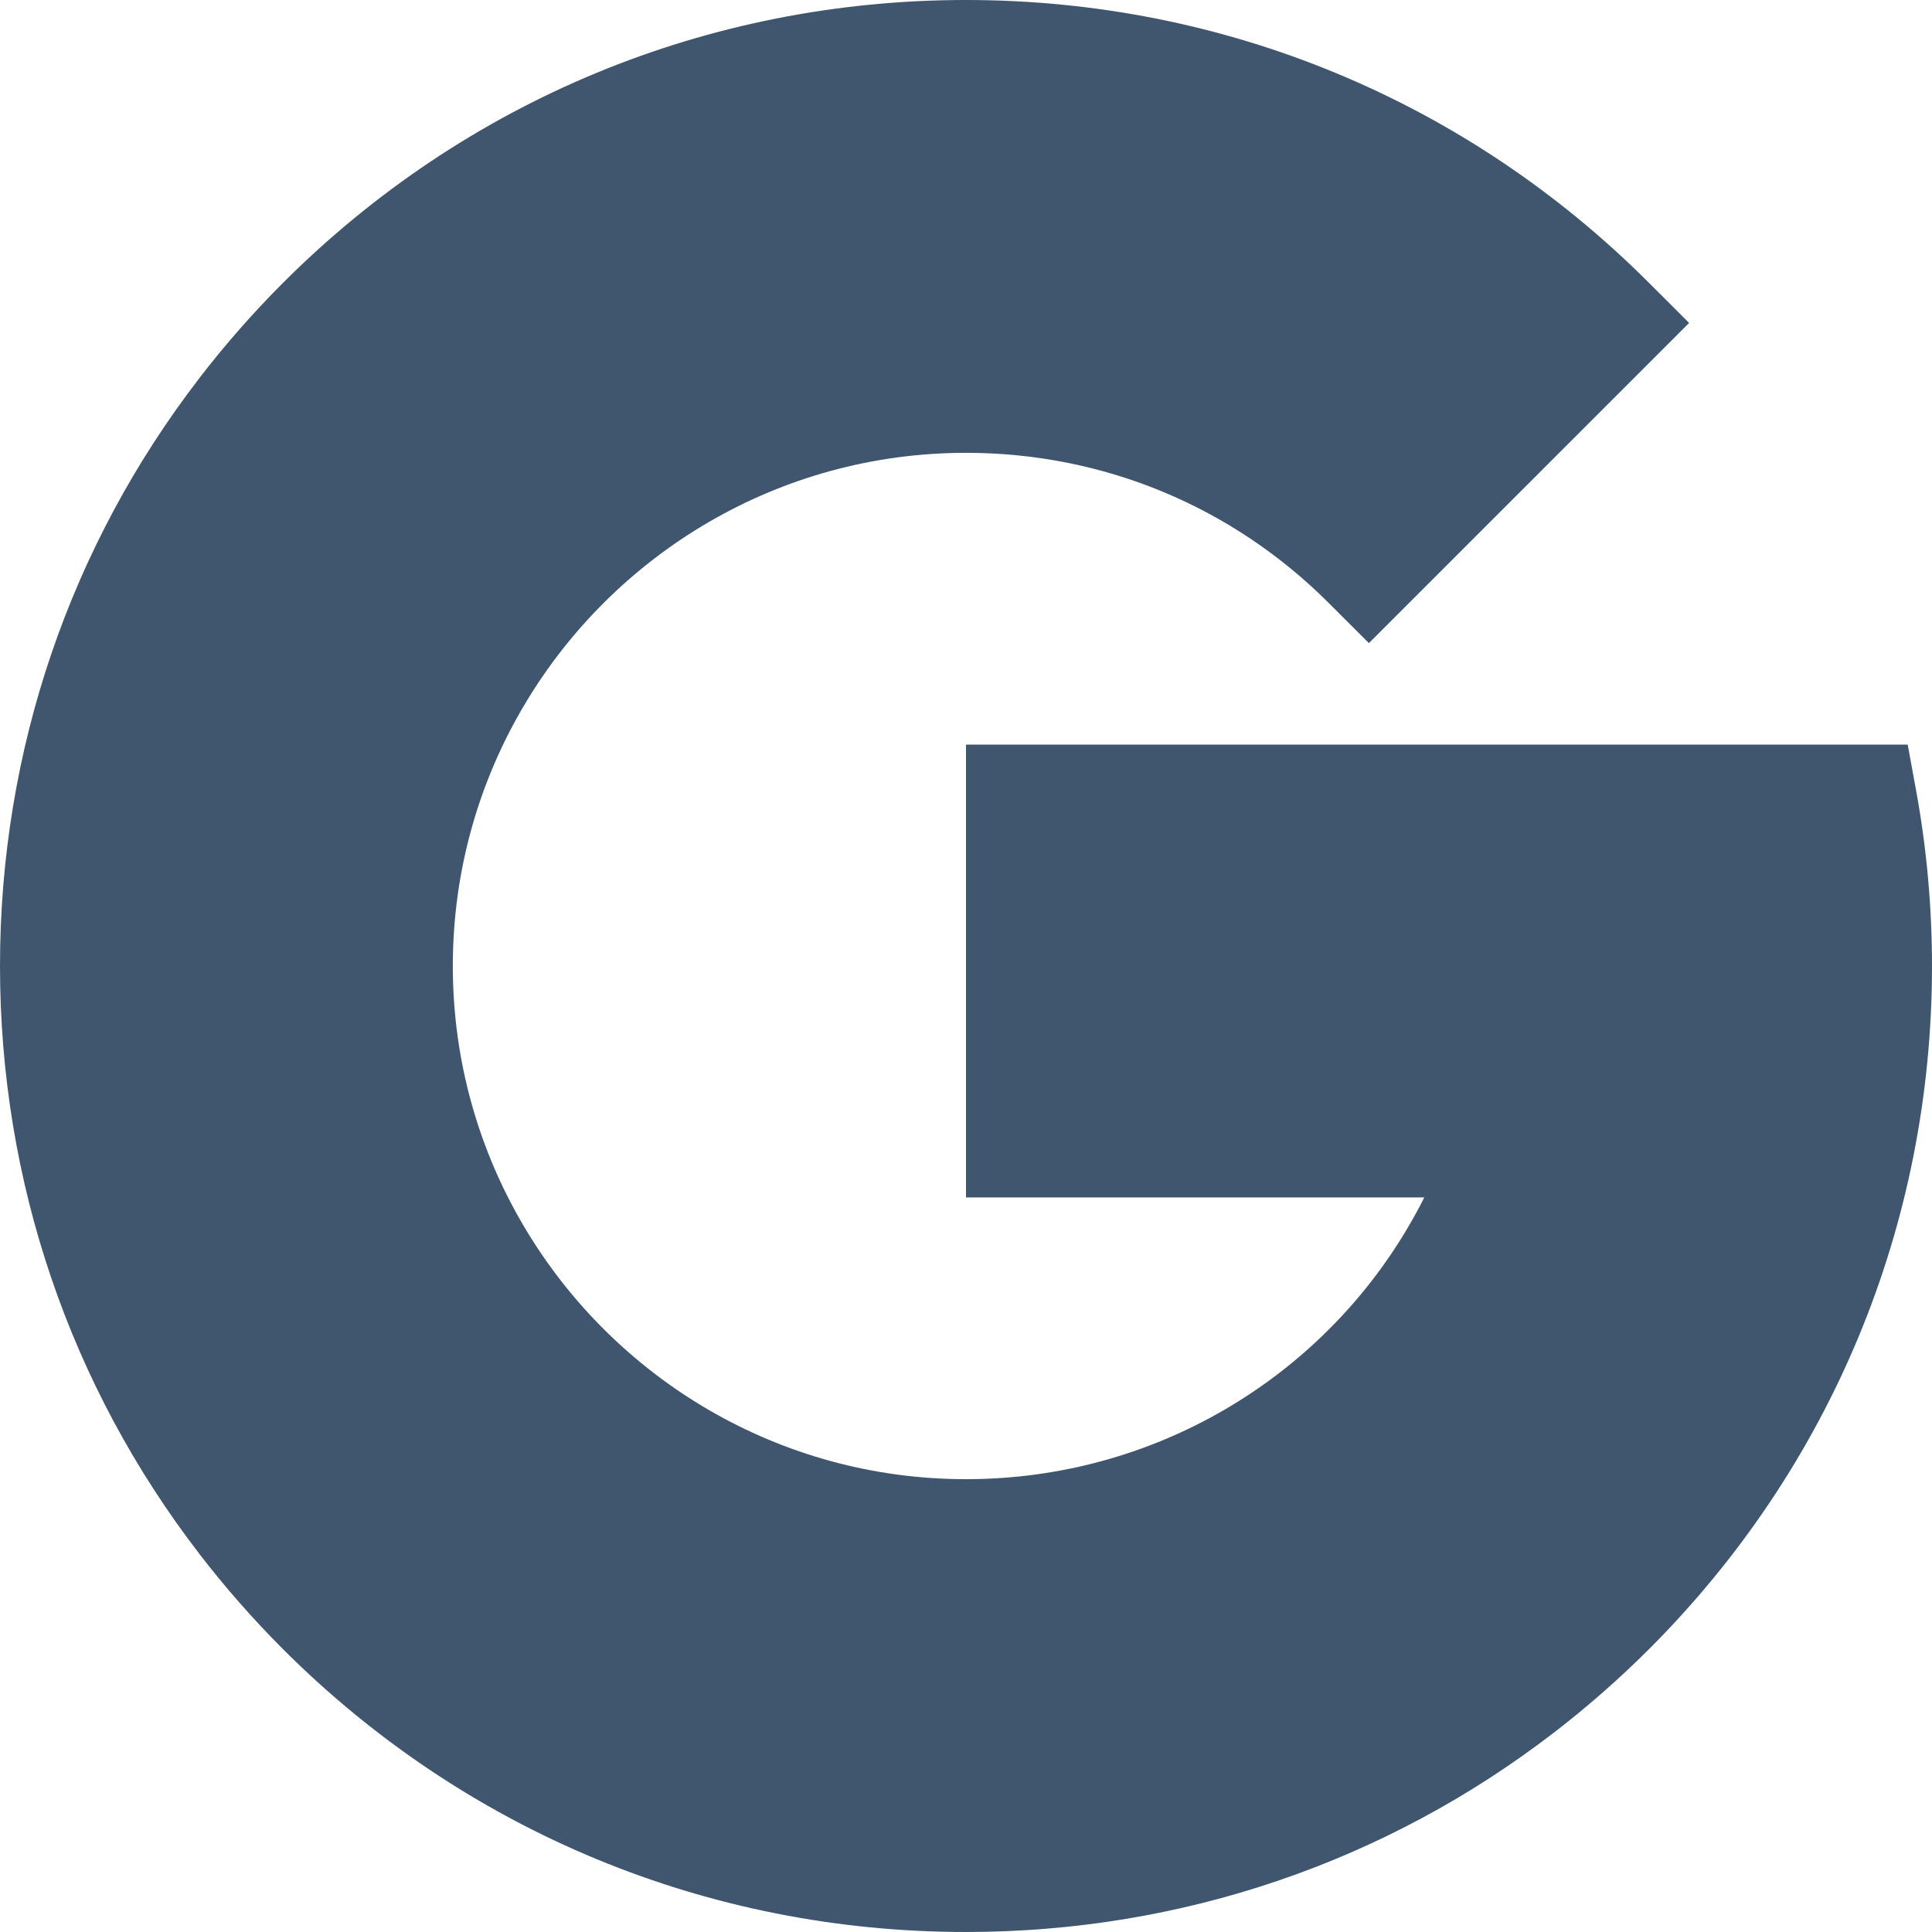
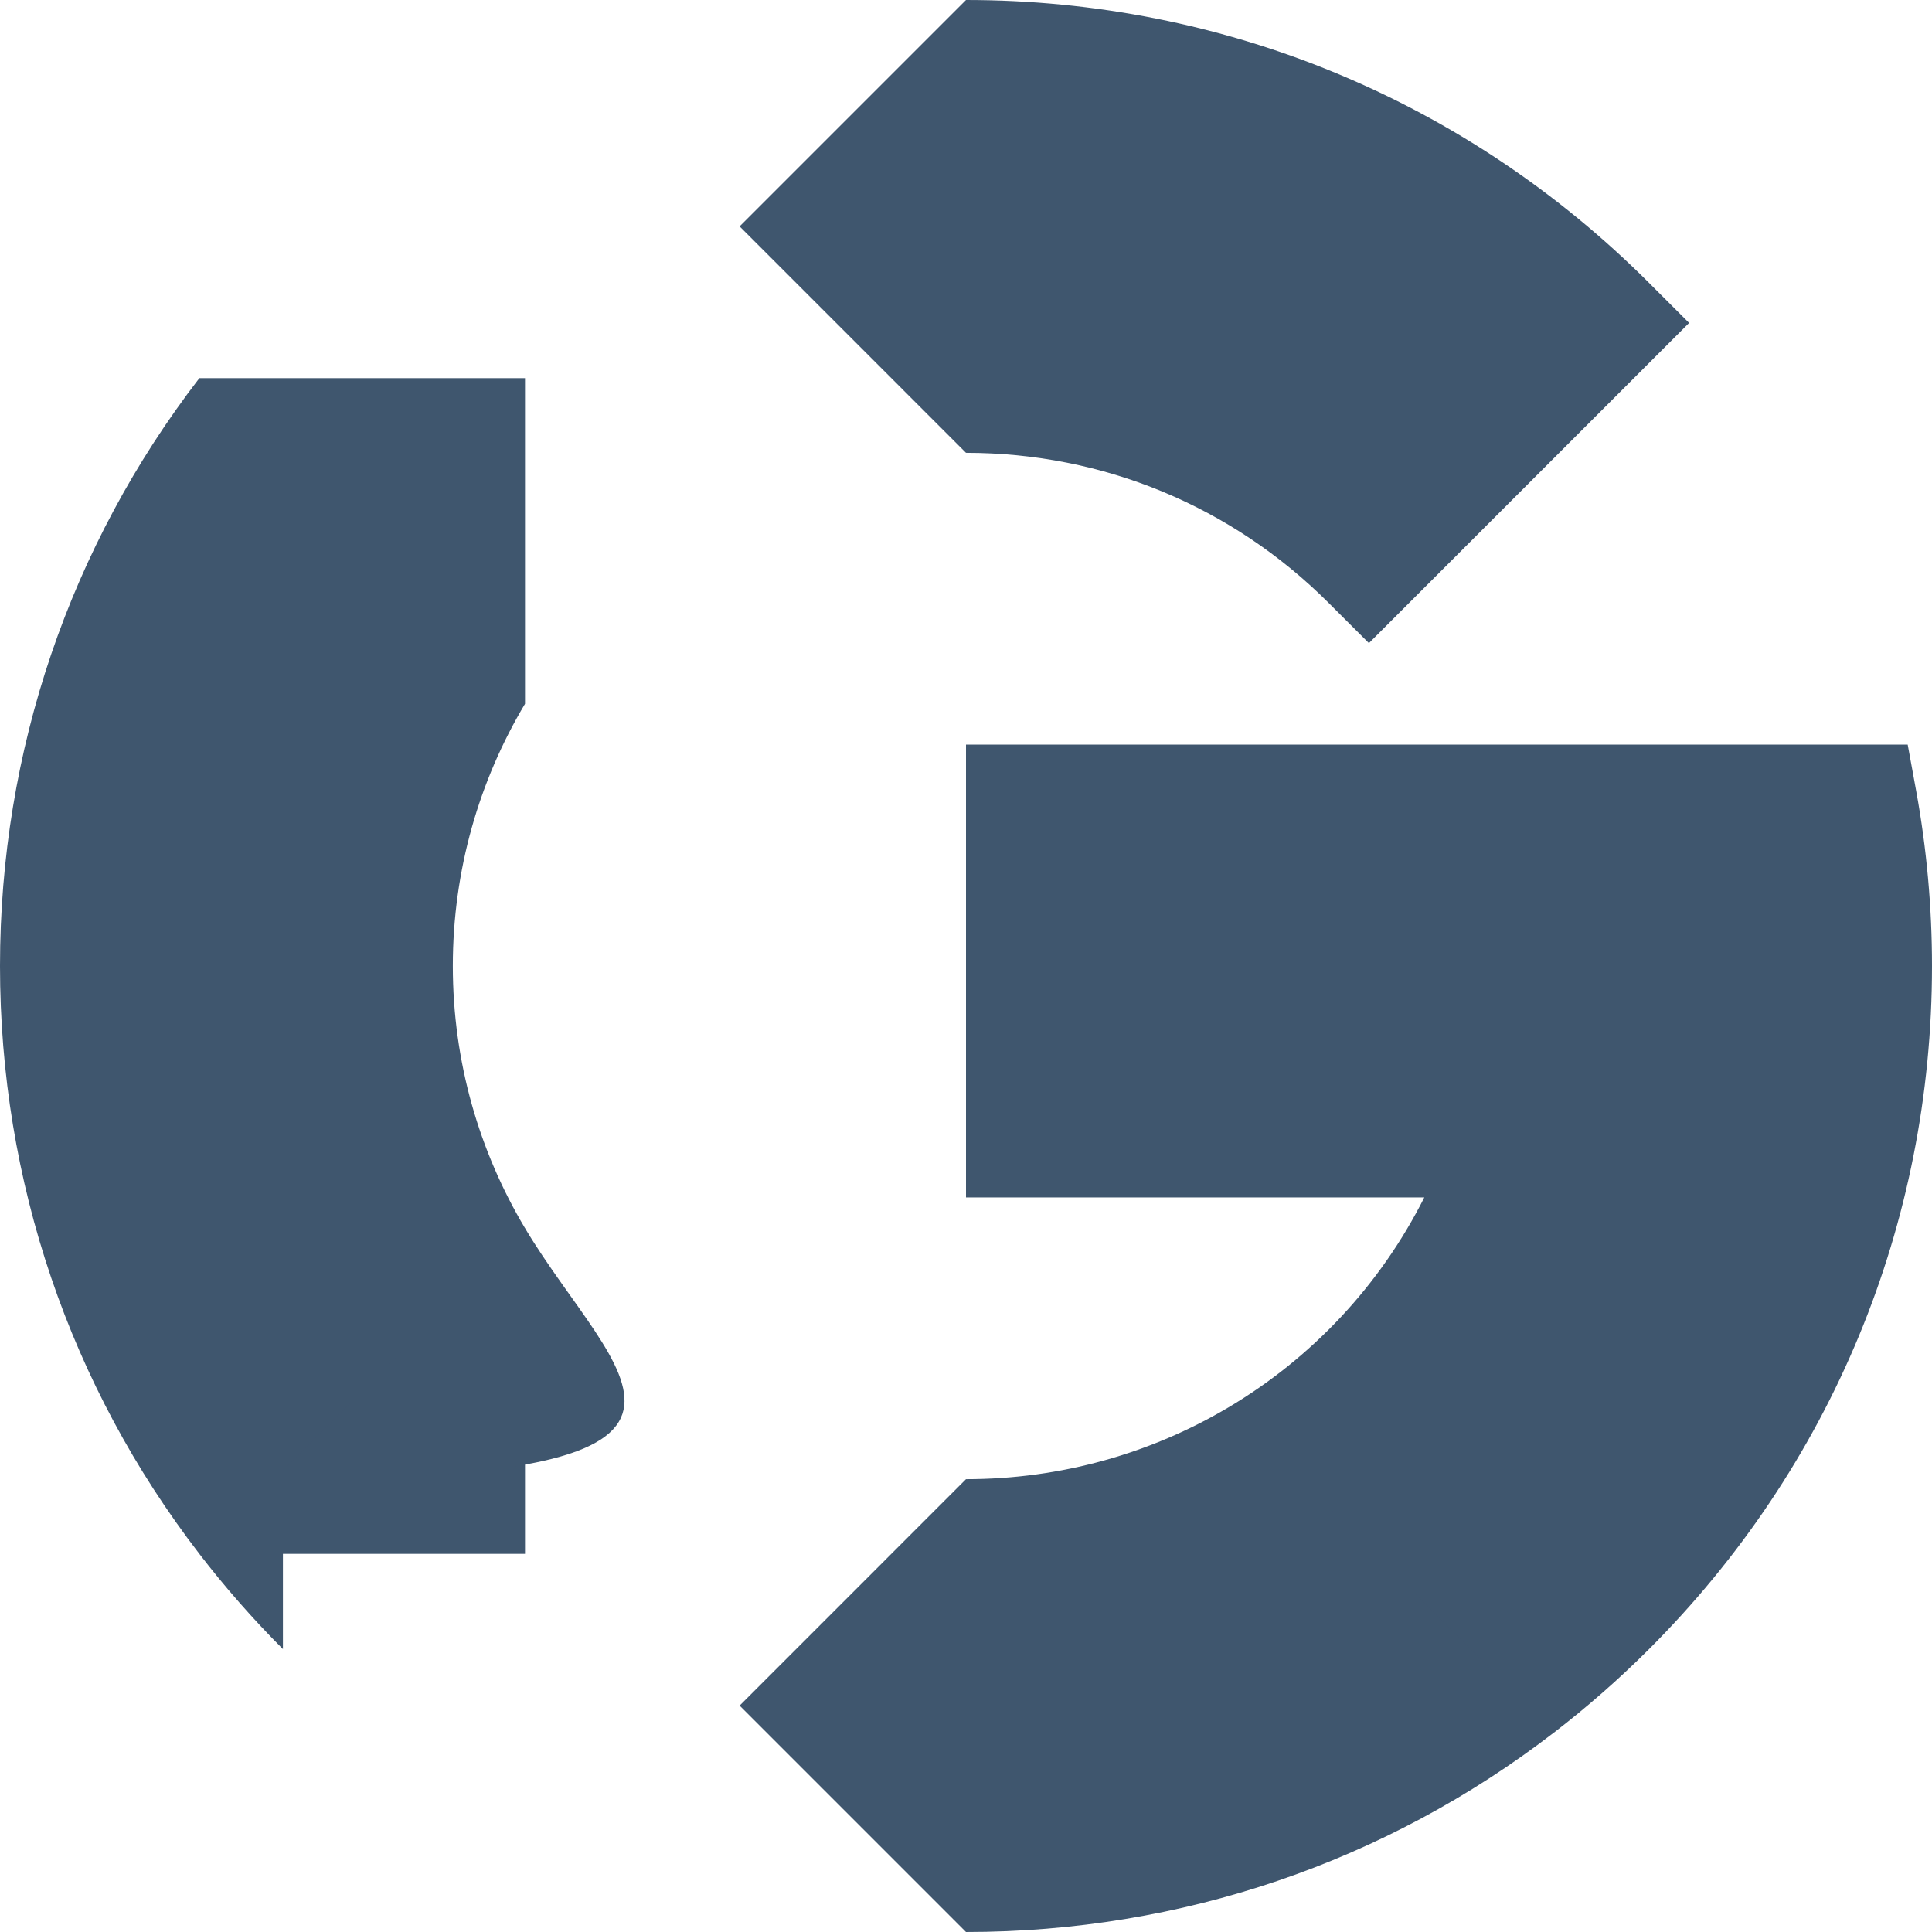
<svg xmlns="http://www.w3.org/2000/svg" width="50" height="50" viewBox="0 0 50 50" fill="none">
  <g clip-path="url(#clip0)">
    <path d="M11.719 25C11.719 22.523 12.401 20.202 13.587 18.215V9.787H5.159C1.813 14.131 0 19.426 0 25C0 30.574 1.813 35.869 5.159 40.213H13.587V31.785C12.401 29.798 11.719 27.477 11.719 25Z" fill="#3F566E" />
    <path d="M25 38.281L19.141 44.141L25 50C30.574 50 35.869 48.187 40.213 44.841V36.422H31.794C29.79 37.612 27.459 38.281 25 38.281Z" fill="#3F566E" />
-     <path d="M13.587 31.785L5.158 40.213C5.821 41.073 6.542 41.897 7.322 42.678C12.044 47.399 18.322 50 25 50V38.281C20.154 38.281 15.906 35.672 13.587 31.785Z" fill="#3F566E" />
+     <path d="M13.587 31.785L5.158 40.213C5.821 41.073 6.542 41.897 7.322 42.678V38.281C20.154 38.281 15.906 35.672 13.587 31.785Z" fill="#3F566E" />
    <path d="M50 25C50 23.479 49.862 21.955 49.591 20.471L49.371 19.27H25V30.989H36.861C35.709 33.28 33.938 35.149 31.794 36.422L40.213 44.842C41.073 44.179 41.897 43.458 42.678 42.678C47.4 37.956 50 31.678 50 25Z" fill="#3F566E" />
    <path d="M34.391 15.609L35.427 16.644L43.714 8.358L42.678 7.322C37.956 2.6 31.678 0 25 0L19.141 5.859L25 11.719C28.547 11.719 31.883 13.1 34.391 15.609Z" fill="#3F566E" />
-     <path d="M25 11.719V0C18.322 0 12.044 2.6 7.322 7.322C6.542 8.103 5.821 8.926 5.158 9.787L13.587 18.215C15.907 14.328 20.154 11.719 25 11.719Z" fill="#3F566E" />
  </g>
  <defs>
    <clipPath id="clip0">
      <rect width="50" height="50" fill="white" />
    </clipPath>
  </defs>
</svg>